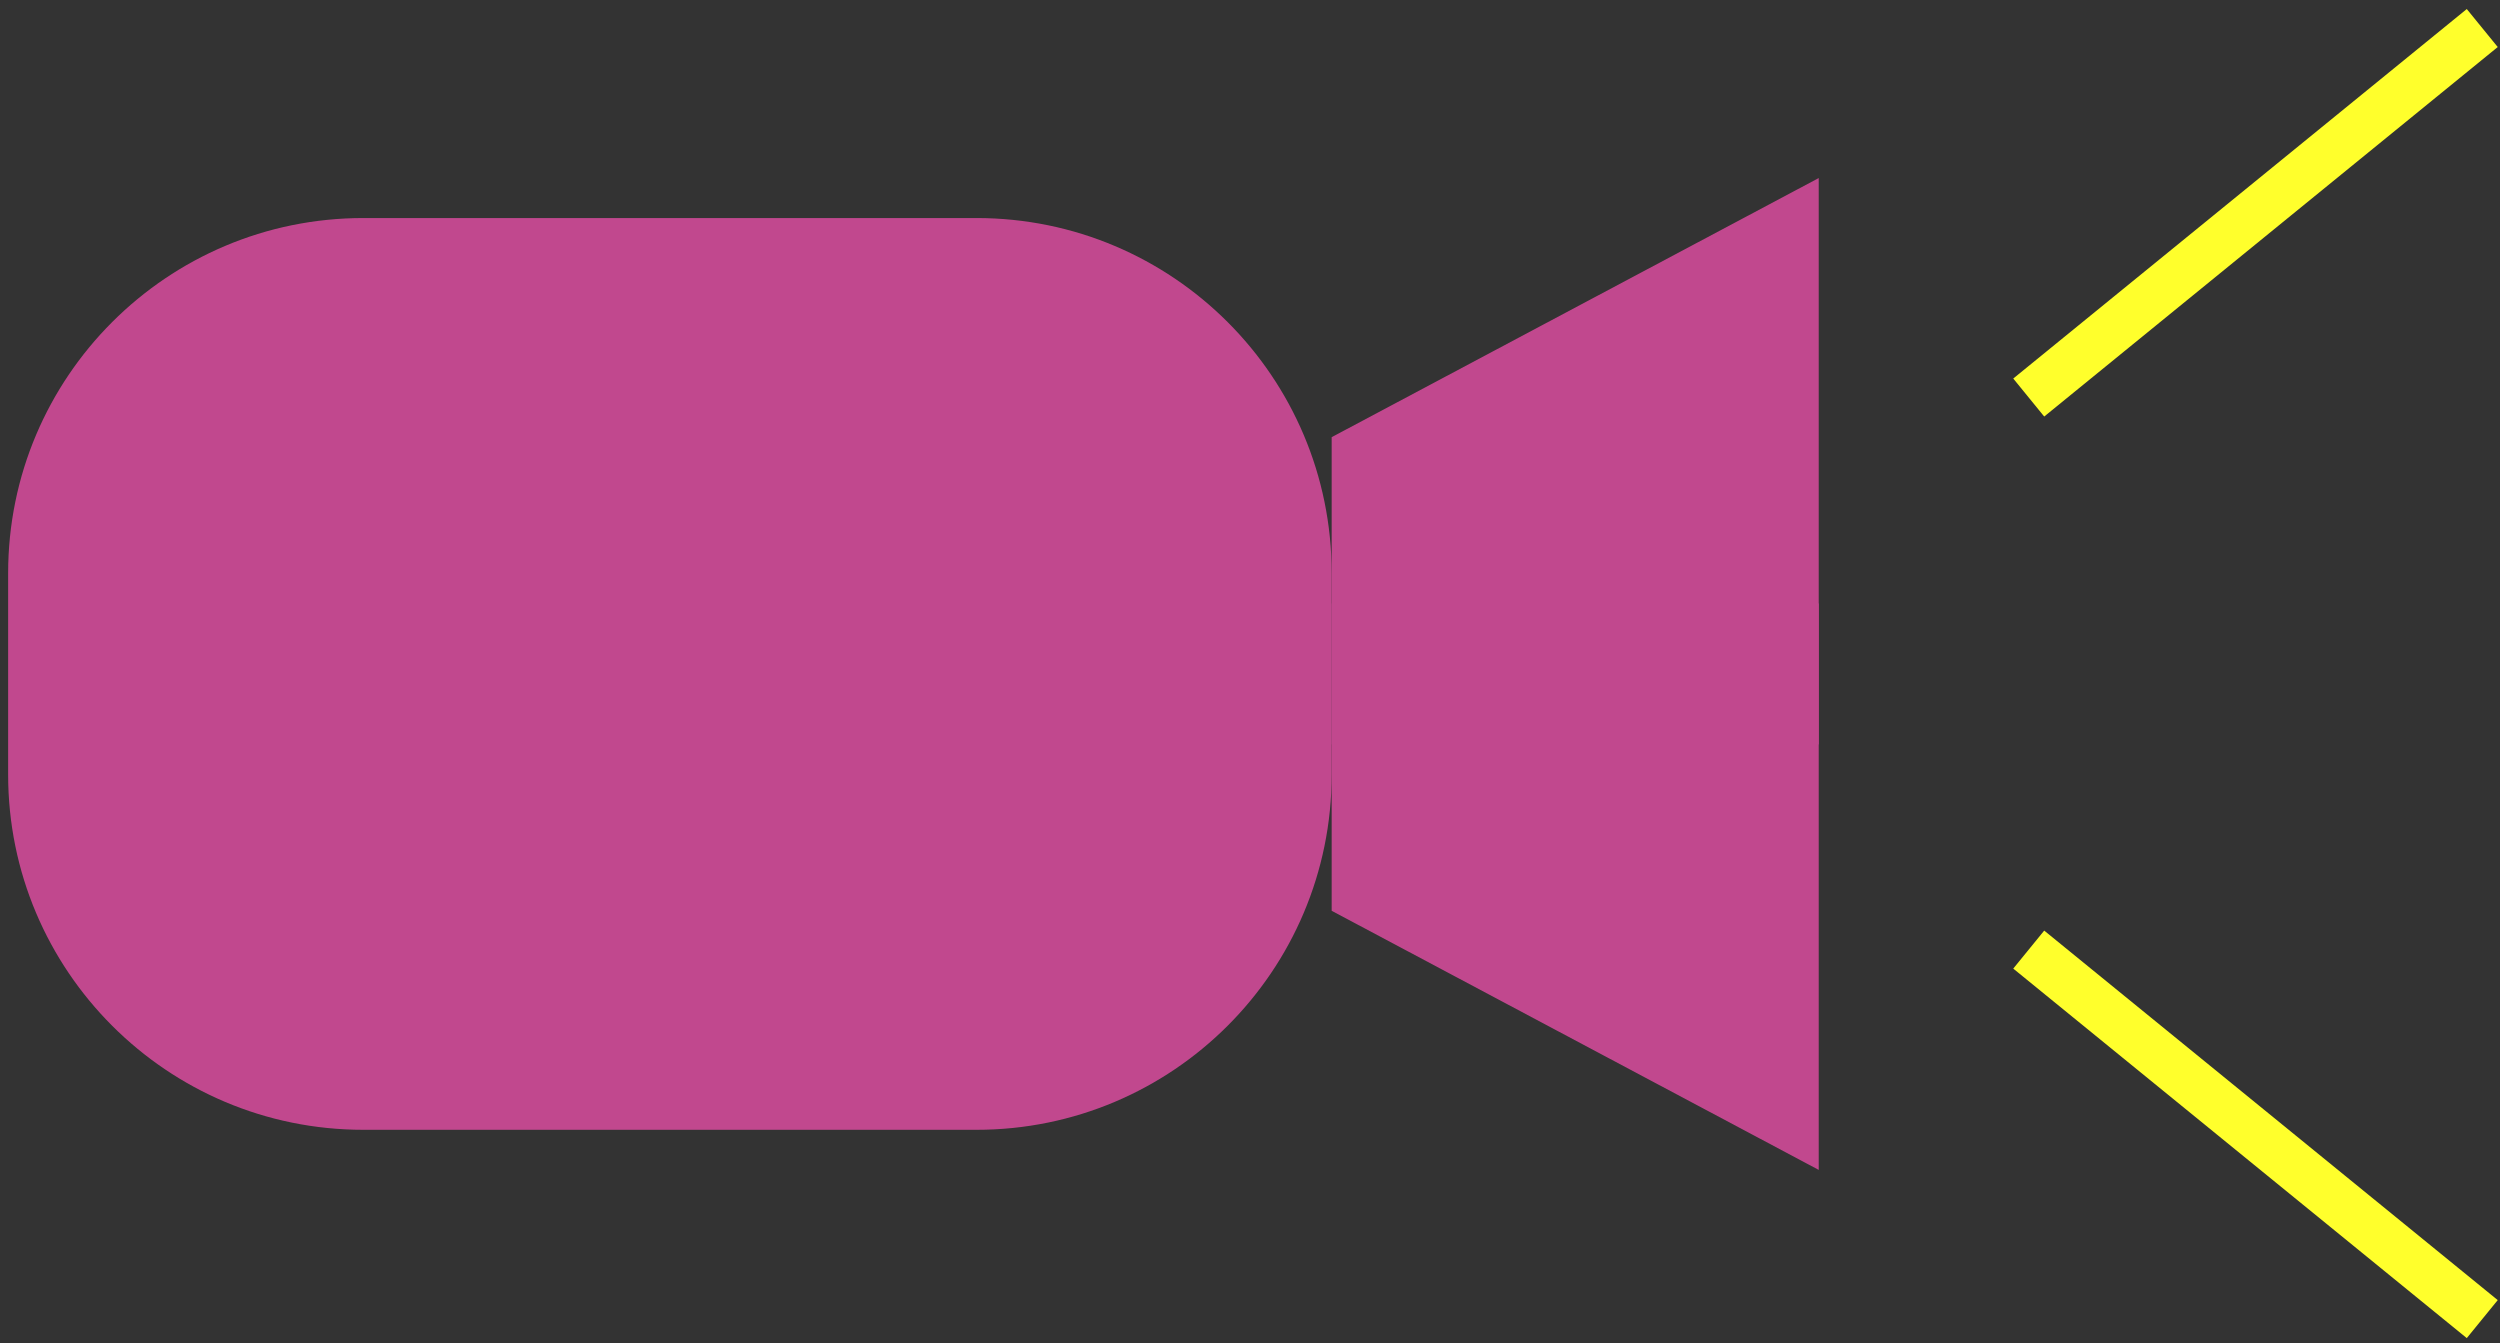
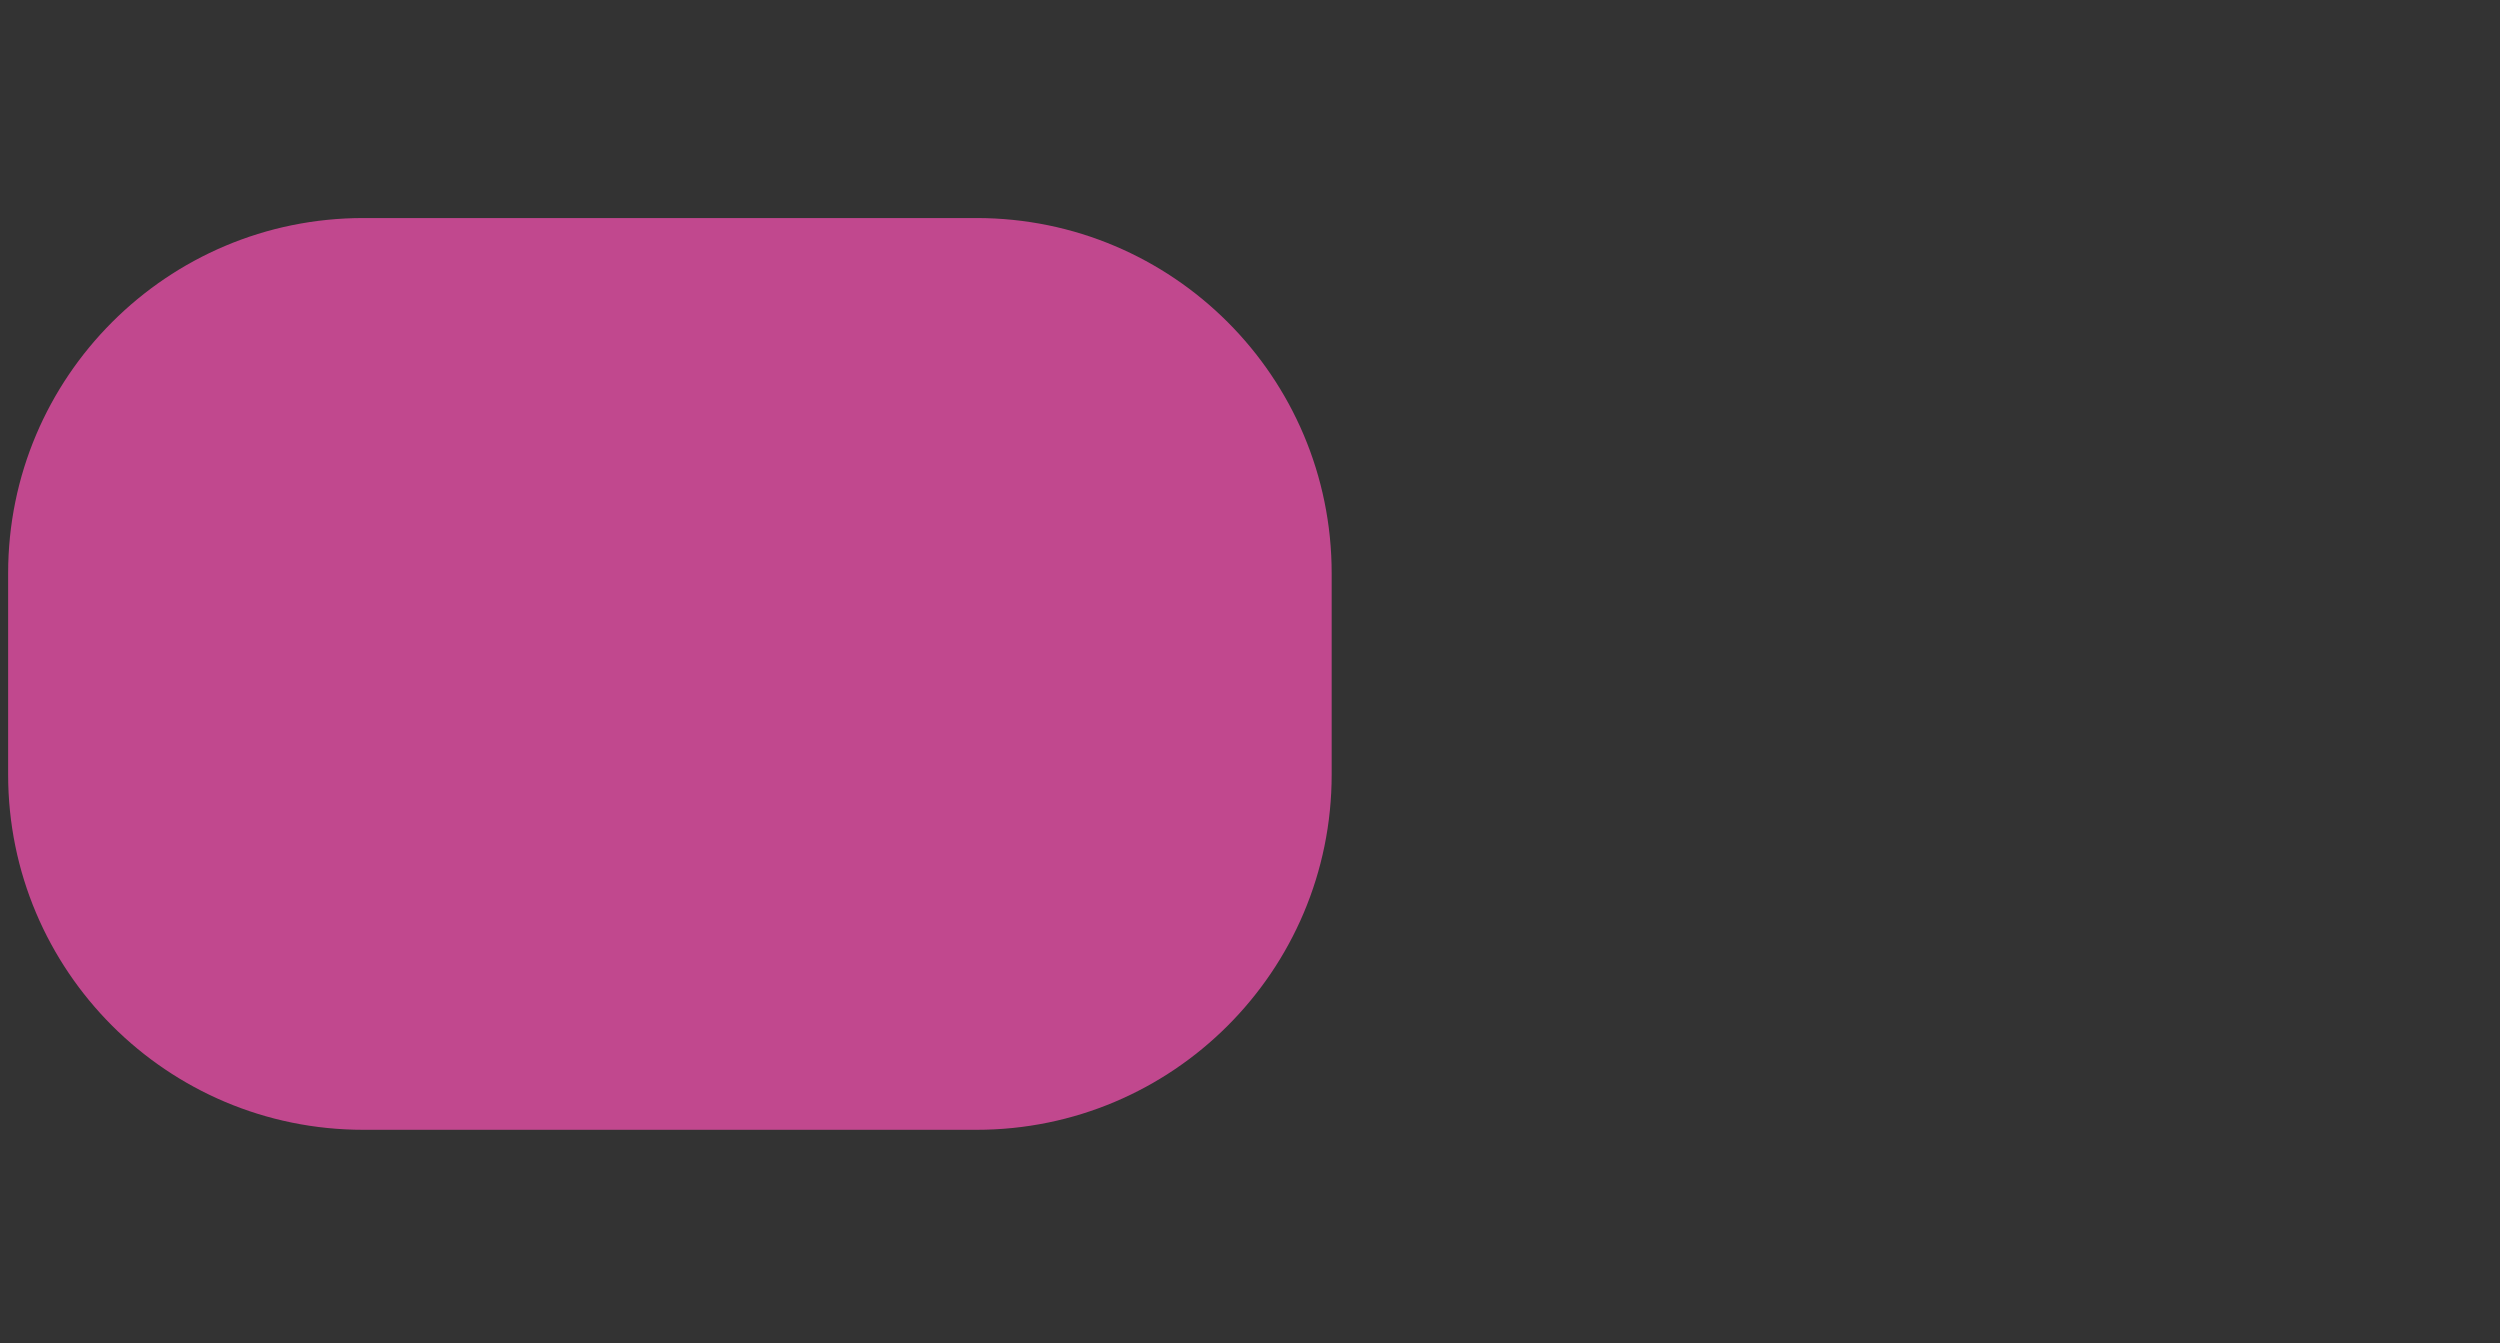
<svg xmlns="http://www.w3.org/2000/svg" width="255" height="137" viewBox="0 0 255 137" fill="none">
  <rect x="0" y="0" width="255" height="137" fill="#333333" stroke="none" />
-   <path d="M206.93 40.549L253.19 2.859" stroke="#FFFF2C" stroke-width="5" stroke-miterlimit="10" />
-   <path d="M206.93 96.859L253.19 134.549" stroke="#FFFF2C" stroke-width="5" stroke-miterlimit="10" />
-   <path d="M135.83 44.59L185.51 18.16V75.93H135.83V44.59Z" fill="#C1488E" />
-   <path d="M135.83 92.901L185.51 119.331V61.551H135.83V92.901Z" fill="#C1488E" />
  <path d="M99.6 22.24H37.06C17.051 22.24 0.83 38.461 0.83 58.47V79.01C0.83 99.019 17.051 115.24 37.06 115.24H99.6C119.609 115.24 135.83 99.019 135.83 79.01V58.47C135.83 38.461 119.609 22.24 99.6 22.24Z" fill="#C1488E" />
</svg>